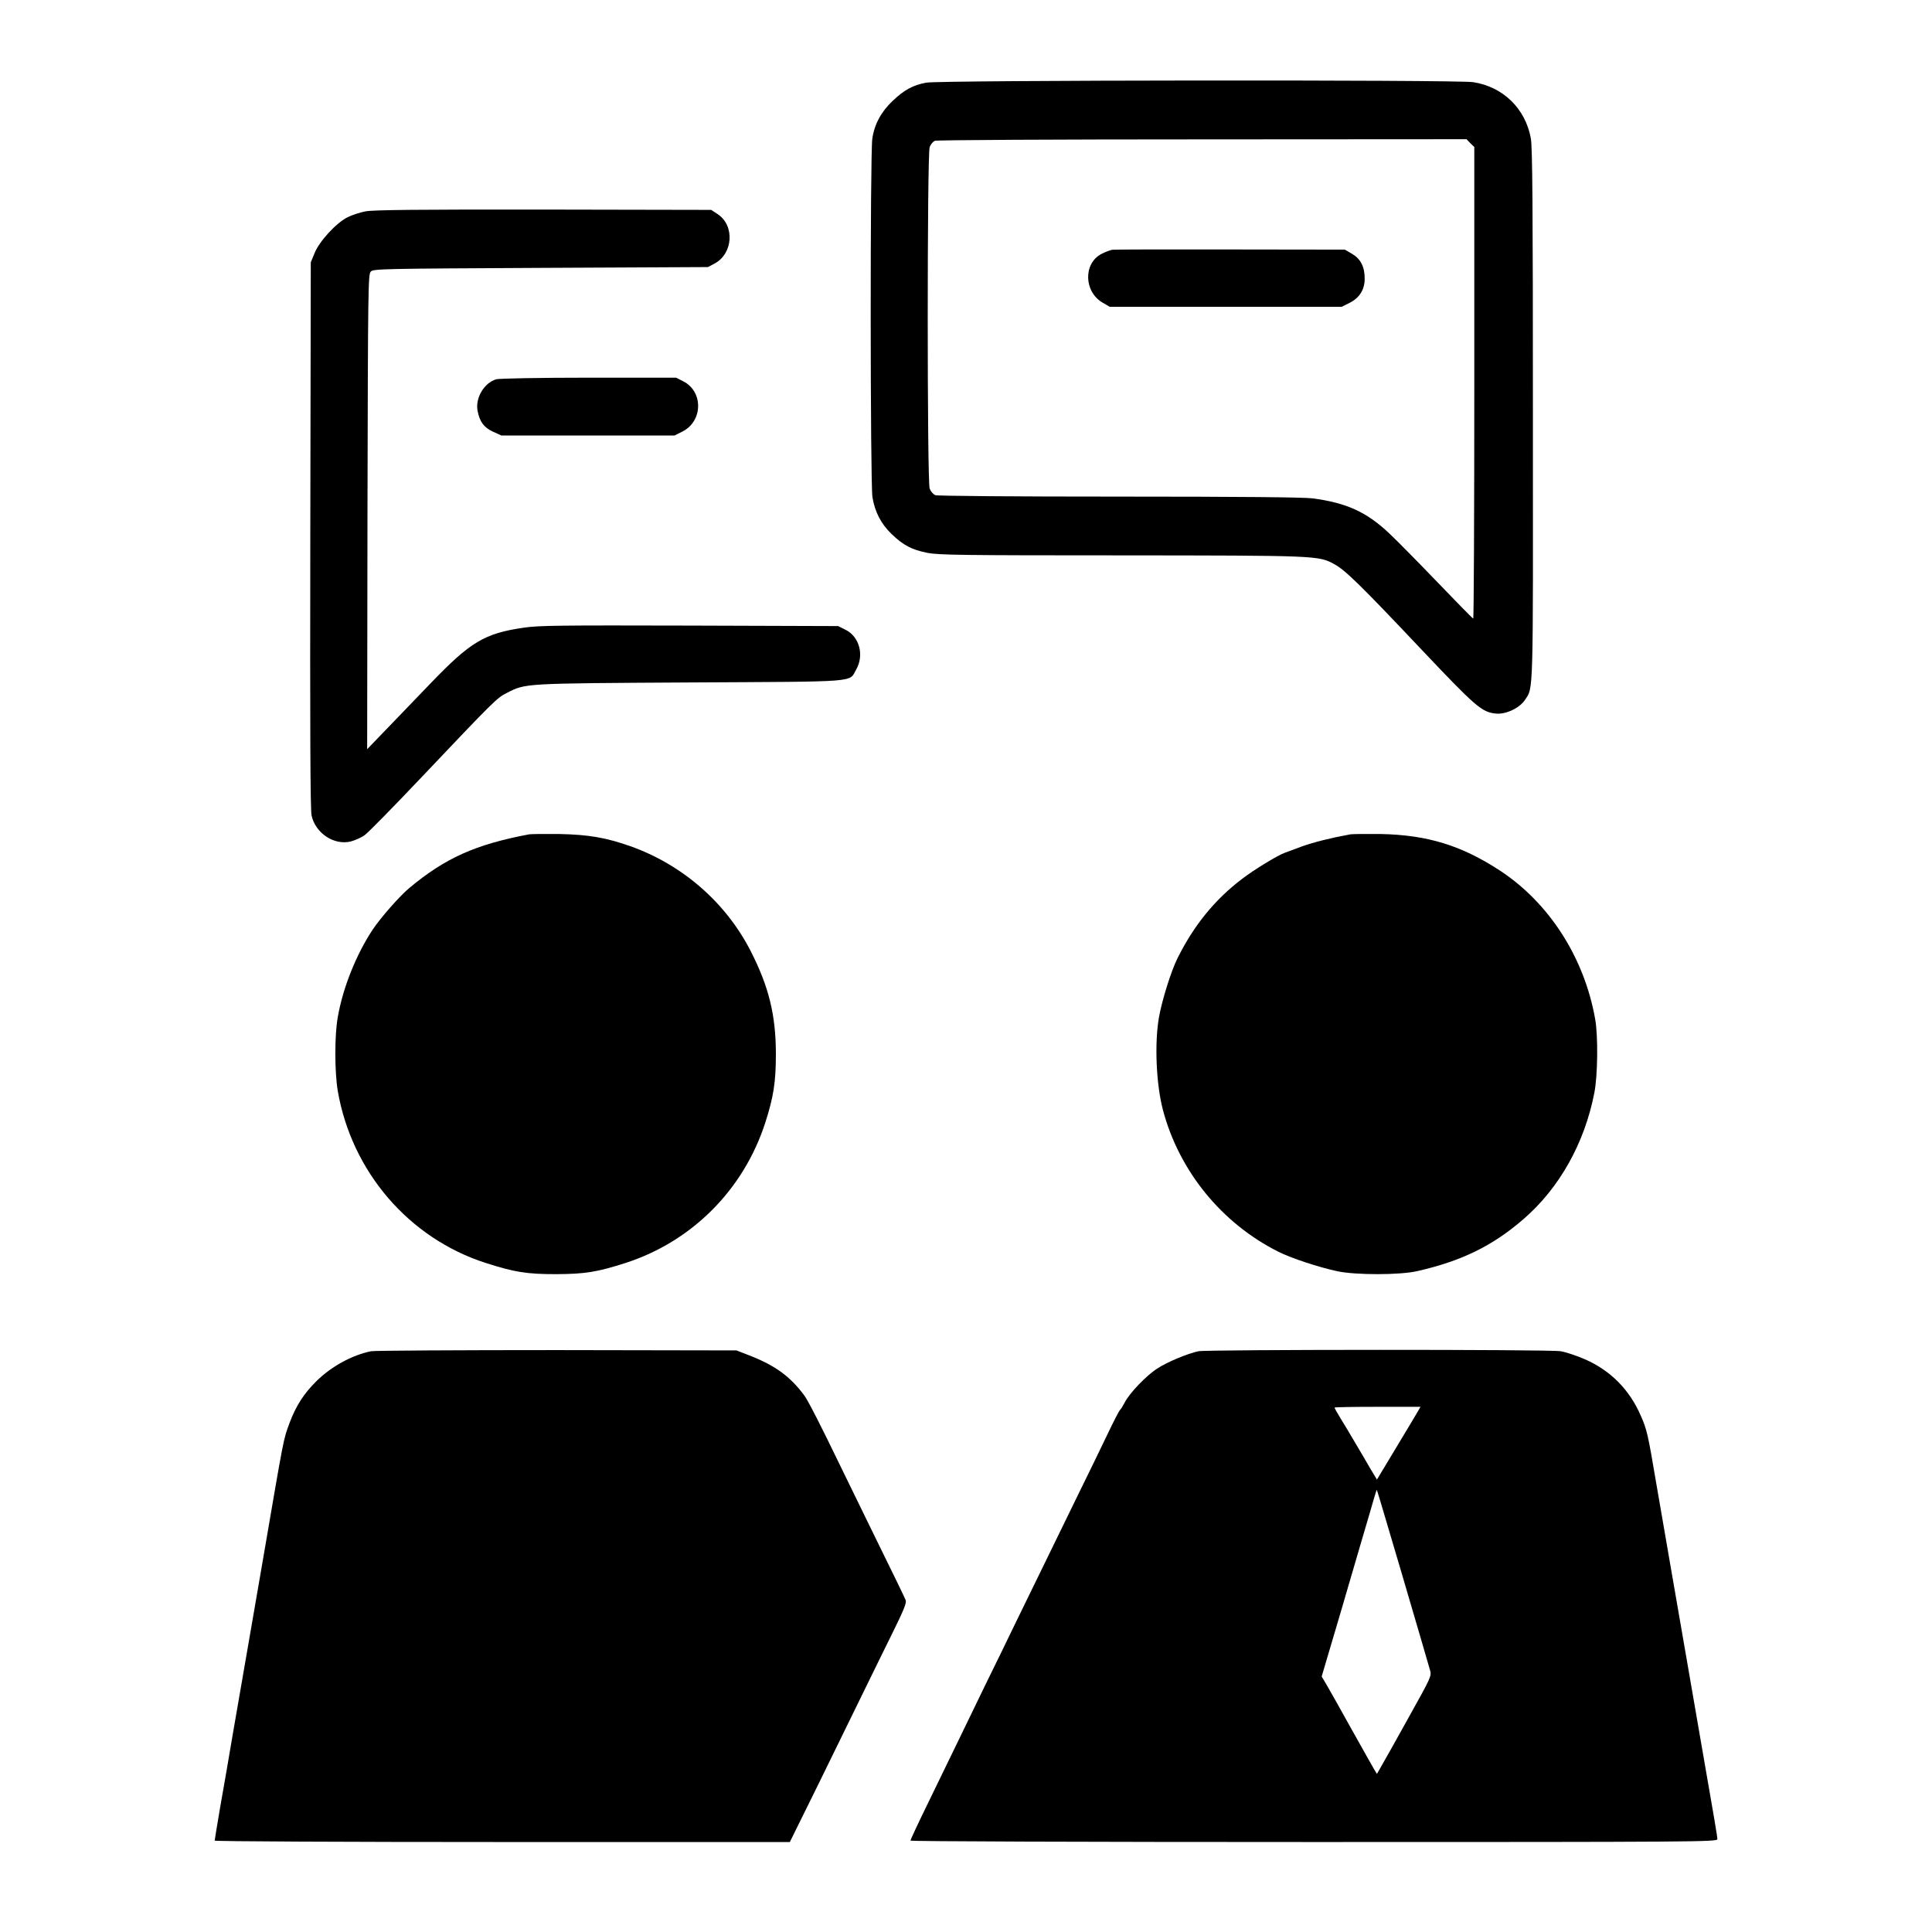
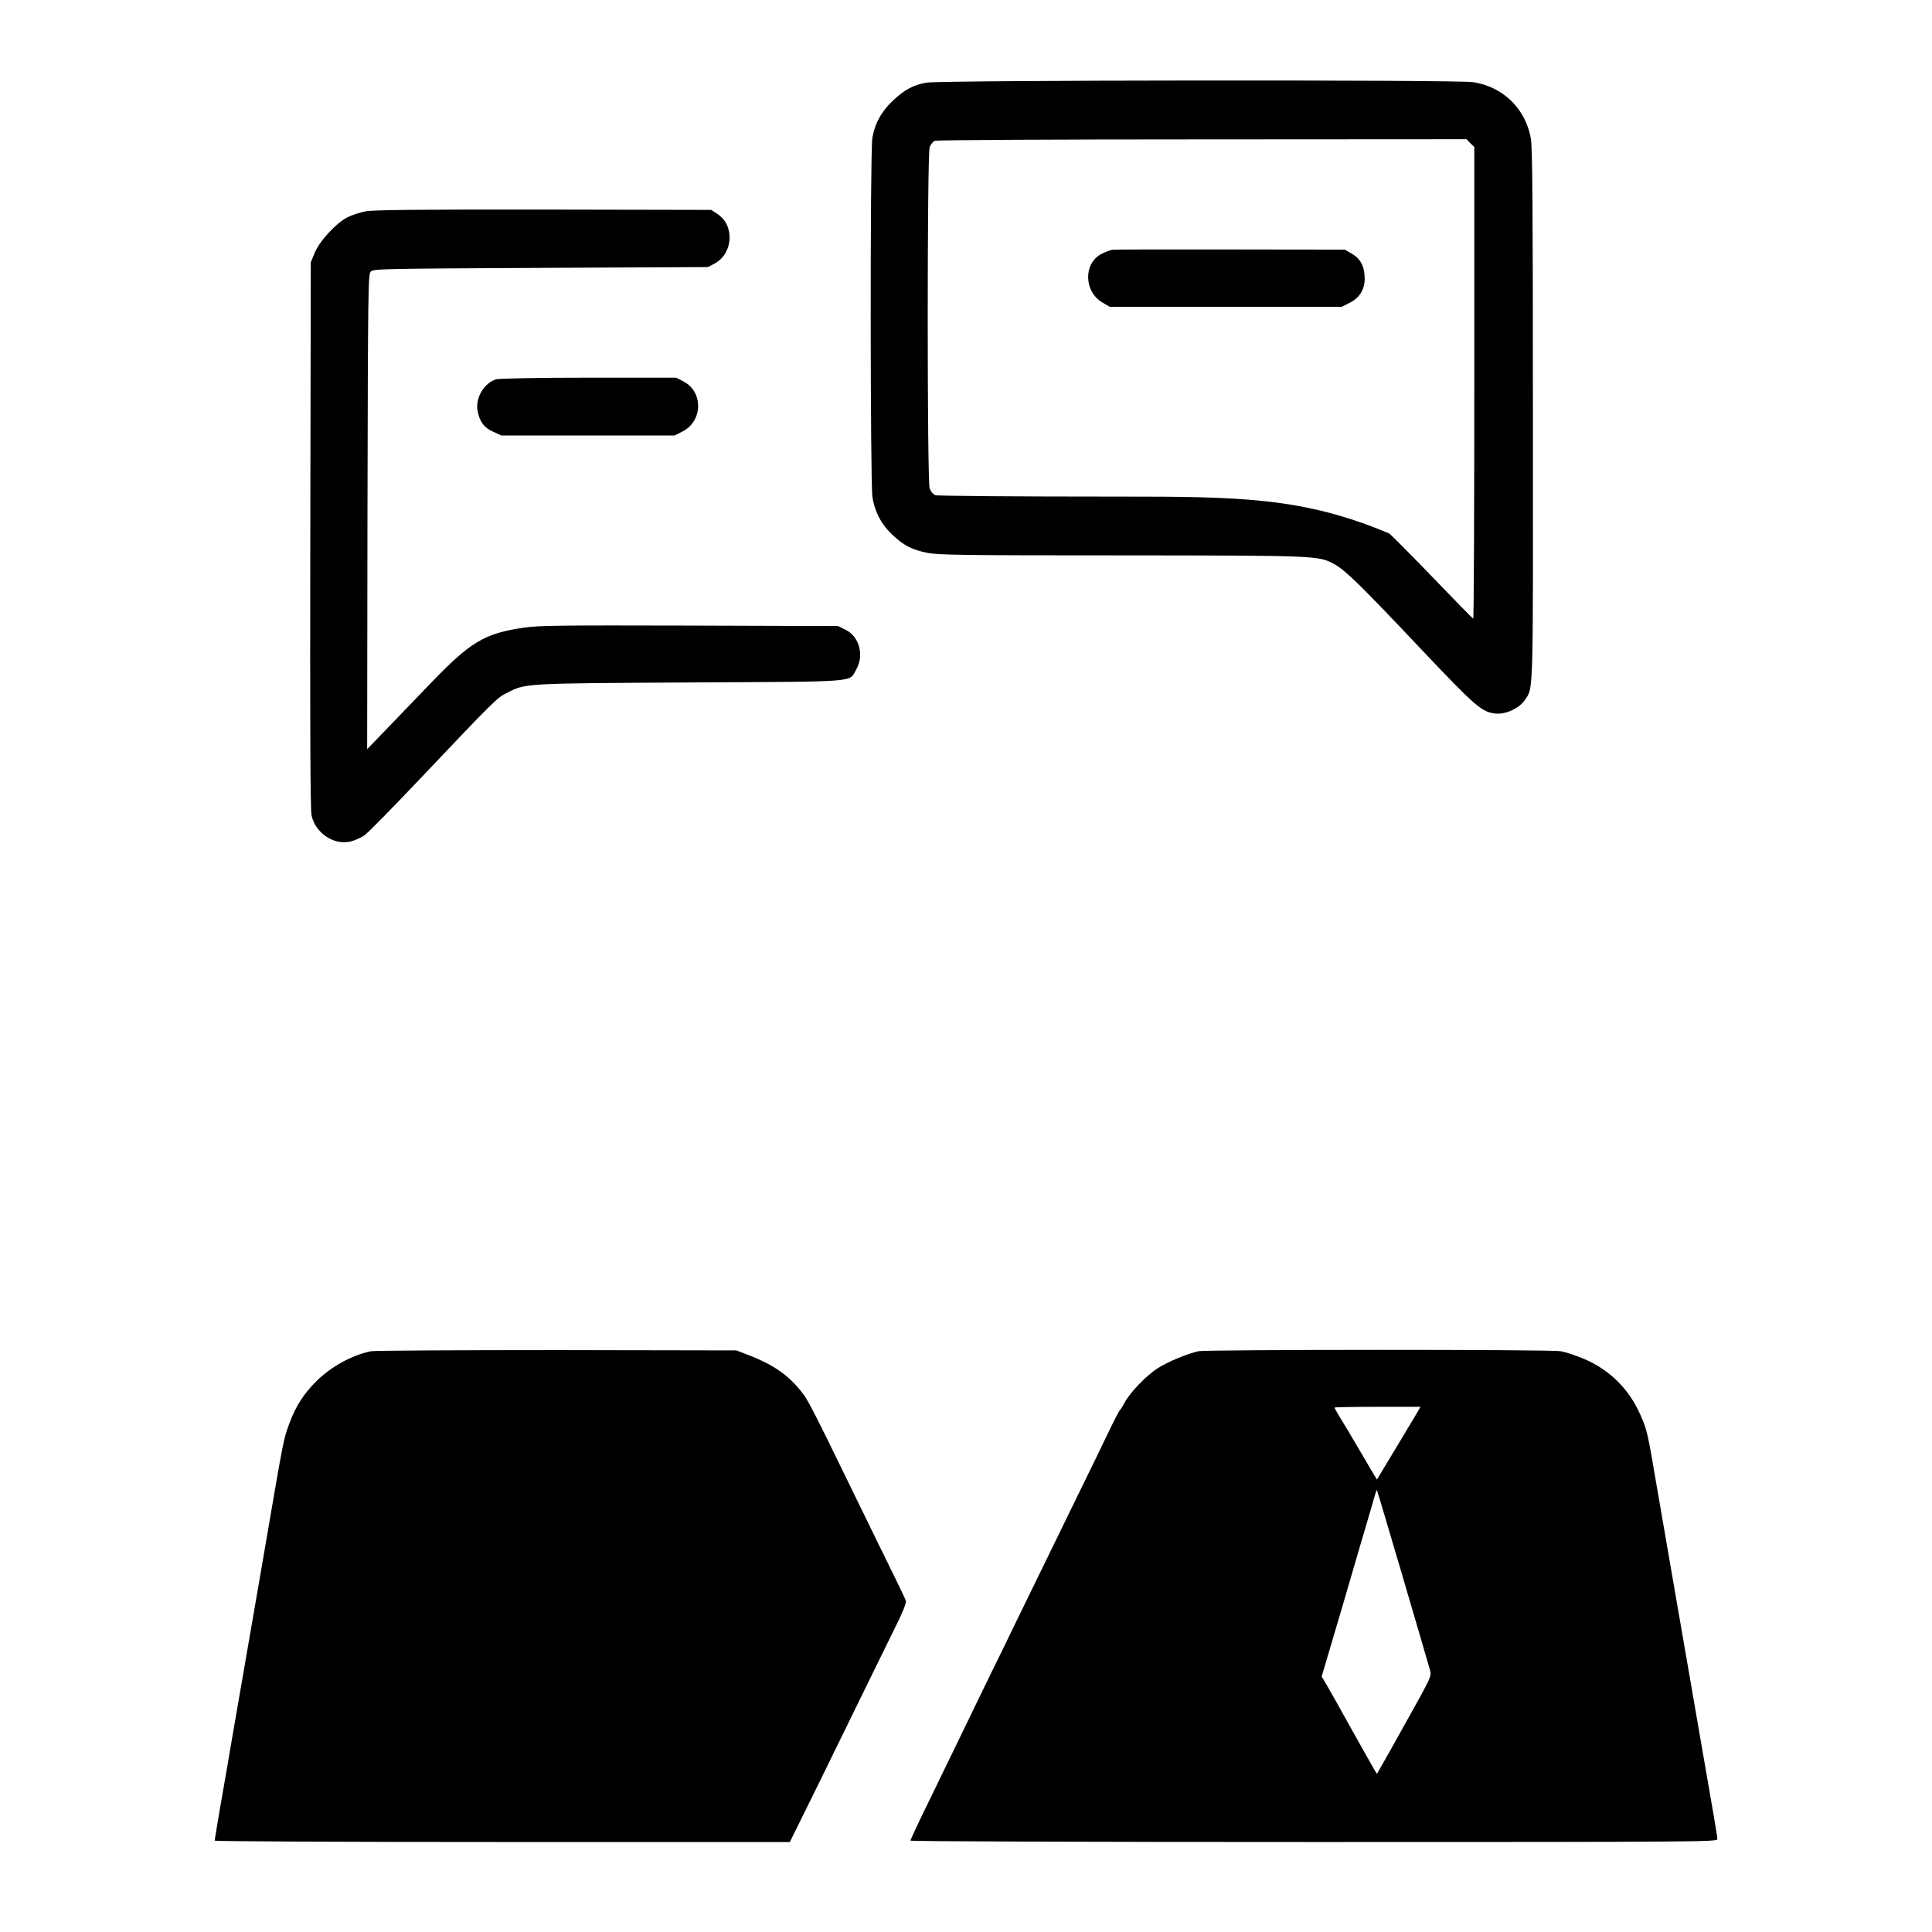
<svg xmlns="http://www.w3.org/2000/svg" width="72" height="72" viewBox="0 0 72 72" fill="none">
-   <path d="M34.52 3.08C34.029 3.169 33.691 3.352 33.259 3.767C32.839 4.163 32.584 4.637 32.508 5.17C32.425 5.756 32.431 17.974 32.513 18.525C32.602 19.075 32.833 19.525 33.23 19.904C33.656 20.318 33.987 20.49 34.556 20.602C34.976 20.685 35.84 20.697 41.778 20.697C49.094 20.703 49.136 20.703 49.722 21.023C50.136 21.248 50.693 21.792 52.93 24.16C55.002 26.35 55.221 26.54 55.748 26.593C56.115 26.629 56.624 26.392 56.826 26.09C57.151 25.599 57.133 26.114 57.127 15.435C57.127 7.698 57.11 5.484 57.05 5.158C56.849 4.045 56.015 3.234 54.902 3.062C54.28 2.968 35.053 2.985 34.52 3.08ZM54.795 5.336L54.943 5.478V14.274C54.943 19.117 54.925 23.065 54.902 23.053C54.872 23.041 54.274 22.432 53.57 21.698C52.859 20.958 52.06 20.147 51.782 19.886C50.935 19.081 50.178 18.738 48.911 18.572C48.579 18.53 46.194 18.507 41.707 18.507C37.723 18.507 34.941 18.483 34.858 18.454C34.775 18.418 34.686 18.317 34.645 18.205C34.55 17.933 34.55 5.756 34.645 5.489C34.68 5.383 34.769 5.276 34.84 5.247C34.905 5.217 39.392 5.194 44.809 5.194L54.653 5.188L54.795 5.336Z" fill="black" />
+   <path d="M34.52 3.08C34.029 3.169 33.691 3.352 33.259 3.767C32.839 4.163 32.584 4.637 32.508 5.17C32.425 5.756 32.431 17.974 32.513 18.525C32.602 19.075 32.833 19.525 33.23 19.904C33.656 20.318 33.987 20.49 34.556 20.602C34.976 20.685 35.84 20.697 41.778 20.697C49.094 20.703 49.136 20.703 49.722 21.023C50.136 21.248 50.693 21.792 52.93 24.16C55.002 26.35 55.221 26.54 55.748 26.593C56.115 26.629 56.624 26.392 56.826 26.09C57.151 25.599 57.133 26.114 57.127 15.435C57.127 7.698 57.11 5.484 57.05 5.158C56.849 4.045 56.015 3.234 54.902 3.062C54.28 2.968 35.053 2.985 34.52 3.08ZM54.795 5.336L54.943 5.478V14.274C54.943 19.117 54.925 23.065 54.902 23.053C54.872 23.041 54.274 22.432 53.57 21.698C52.859 20.958 52.06 20.147 51.782 19.886C48.579 18.53 46.194 18.507 41.707 18.507C37.723 18.507 34.941 18.483 34.858 18.454C34.775 18.418 34.686 18.317 34.645 18.205C34.55 17.933 34.55 5.756 34.645 5.489C34.68 5.383 34.769 5.276 34.84 5.247C34.905 5.217 39.392 5.194 44.809 5.194L54.653 5.188L54.795 5.336Z" fill="black" />
  <path d="M41.446 9.308C41.363 9.326 41.186 9.391 41.05 9.462C40.363 9.818 40.392 10.883 41.103 11.286L41.357 11.434H45.679H50L50.296 11.286C50.663 11.102 50.858 10.794 50.858 10.386C50.858 9.942 50.71 9.652 50.391 9.462L50.118 9.303L45.856 9.297C43.512 9.291 41.529 9.297 41.446 9.308Z" fill="black" />
  <path d="M13.624 7.876C13.411 7.917 13.103 8.018 12.943 8.101C12.517 8.32 11.895 9 11.724 9.432L11.582 9.776L11.564 19.928C11.552 27.221 11.564 30.169 11.611 30.388C11.753 31.051 12.452 31.513 13.073 31.359C13.227 31.317 13.458 31.217 13.576 31.134C13.701 31.051 14.66 30.074 15.708 28.967C18.419 26.108 18.525 26.002 18.887 25.824C19.597 25.463 19.455 25.469 25.7 25.433C32.123 25.398 31.626 25.439 31.91 24.948C32.212 24.415 32.028 23.723 31.507 23.468L31.235 23.332L25.7 23.314C20.917 23.302 20.076 23.308 19.526 23.391C18.052 23.604 17.531 23.918 16.021 25.492C15.631 25.901 14.944 26.611 14.494 27.079L13.683 27.92L13.695 19.076C13.713 10.67 13.719 10.22 13.819 10.119C13.92 10.018 14.275 10.013 20.153 9.983L26.381 9.953L26.629 9.823C27.322 9.45 27.387 8.408 26.748 7.982L26.505 7.822L20.26 7.81C15.572 7.805 13.914 7.822 13.624 7.876Z" fill="black" />
  <path d="M18.496 14.134C18.046 14.264 17.709 14.826 17.797 15.306C17.874 15.714 18.034 15.934 18.372 16.087L18.685 16.23H21.912H25.138L25.434 16.081C26.198 15.697 26.215 14.59 25.463 14.211L25.197 14.075H21.941C20.112 14.075 18.602 14.104 18.496 14.134Z" fill="black" />
-   <path d="M19.721 31.093C17.732 31.466 16.59 31.975 15.246 33.1C14.891 33.395 14.175 34.212 13.884 34.651C13.275 35.574 12.777 36.811 12.588 37.906C12.464 38.593 12.47 39.955 12.588 40.659C13.109 43.666 15.234 46.141 18.093 47.064C19.177 47.413 19.633 47.484 20.728 47.484C21.817 47.478 22.249 47.407 23.32 47.064C25.789 46.265 27.713 44.335 28.518 41.843C28.826 40.89 28.915 40.328 28.915 39.286C28.915 37.835 28.654 36.77 27.973 35.438C27.044 33.626 25.422 32.218 23.48 31.531C22.563 31.211 21.935 31.105 20.846 31.081C20.307 31.075 19.804 31.081 19.721 31.093Z" fill="black" />
-   <path d="M50.326 31.093C49.609 31.223 48.952 31.389 48.538 31.537C48.266 31.637 47.97 31.75 47.869 31.785C47.608 31.88 46.721 32.419 46.294 32.75C45.27 33.526 44.501 34.473 43.885 35.704C43.642 36.189 43.305 37.273 43.192 37.906C43.021 38.877 43.086 40.404 43.34 41.369C43.944 43.642 45.525 45.584 47.632 46.644C48.123 46.892 49.154 47.23 49.852 47.378C50.533 47.52 52.167 47.52 52.812 47.372C54.458 46.999 55.618 46.436 56.772 45.436C58.116 44.276 59.057 42.594 59.418 40.718C59.543 40.079 59.56 38.611 59.448 37.983C59.045 35.692 57.737 33.65 55.896 32.442C54.452 31.501 53.191 31.116 51.45 31.081C50.912 31.075 50.408 31.081 50.326 31.093Z" fill="black" />
  <path d="M13.831 50.356C13.126 50.498 12.357 50.918 11.8 51.463C11.321 51.936 11.031 52.392 10.794 53.02C10.551 53.682 10.605 53.422 9.776 58.258C9.616 59.2 9.362 60.668 9.214 61.514C9.066 62.361 8.829 63.746 8.681 64.593C8.539 65.439 8.326 66.676 8.207 67.339C8.095 68.002 8 68.57 8 68.594C8 68.624 12.825 68.647 18.721 68.647H29.435L30.536 66.416C31.14 65.184 31.868 63.699 32.152 63.113C32.436 62.526 32.928 61.532 33.236 60.904C33.685 59.999 33.792 59.732 33.751 59.632C33.727 59.561 33.265 58.608 32.727 57.519C32.194 56.429 31.59 55.186 31.383 54.766C30.584 53.108 30.122 52.214 29.98 52.013C29.453 51.297 28.89 50.888 27.92 50.51L27.446 50.326L20.757 50.314C17.081 50.314 13.961 50.332 13.831 50.356Z" fill="black" />
  <path d="M44.667 50.356C44.27 50.438 43.495 50.758 43.128 51.001C42.714 51.267 42.092 51.918 41.914 52.268C41.843 52.404 41.766 52.528 41.737 52.546C41.713 52.564 41.506 52.96 41.281 53.434C41.056 53.907 40.588 54.866 40.245 55.565C39.511 57.069 38.617 58.904 37.877 60.419C37.587 61.023 37.066 62.089 36.723 62.787C36.385 63.486 35.924 64.433 35.705 64.888C35.486 65.344 34.994 66.351 34.615 67.132C34.236 67.907 33.929 68.565 33.929 68.594C33.929 68.624 40.411 68.647 48.965 68.647C63.243 68.647 64.001 68.641 64.001 68.541C64.001 68.44 63.906 67.878 63.349 64.681C63.184 63.722 62.941 62.337 62.817 61.603C62.692 60.869 62.45 59.484 62.284 58.525C62.118 57.566 61.864 56.098 61.722 55.269C61.408 53.404 61.372 53.274 61.147 52.759C60.727 51.788 60.023 51.078 59.07 50.658C58.756 50.521 58.342 50.385 58.158 50.356C57.738 50.285 45.016 50.291 44.667 50.356ZM52.86 52.564C52.818 52.641 52.451 53.25 52.049 53.919L51.315 55.139L51.078 54.748C50.954 54.529 50.699 54.097 50.516 53.789C50.338 53.481 50.084 53.061 49.959 52.86C49.835 52.658 49.734 52.475 49.734 52.457C49.734 52.439 50.456 52.428 51.333 52.428H52.937L52.86 52.564ZM51.469 56.038C51.552 56.317 51.759 57.009 51.925 57.578C52.096 58.146 52.333 58.957 52.457 59.383C52.582 59.803 52.807 60.579 52.961 61.1C53.114 61.621 53.262 62.142 53.298 62.26C53.351 62.461 53.322 62.526 52.528 63.947C52.078 64.758 51.623 65.575 51.51 65.765L51.315 66.108L51.202 65.924C51.143 65.818 50.758 65.143 50.356 64.421C49.953 63.693 49.539 62.959 49.438 62.787L49.255 62.479L49.503 61.639C49.639 61.183 49.799 60.632 49.864 60.419C49.93 60.206 50.095 59.632 50.237 59.146C50.38 58.655 50.634 57.791 50.8 57.222C50.971 56.654 51.149 56.033 51.202 55.849C51.256 55.66 51.303 55.518 51.309 55.523C51.315 55.529 51.386 55.76 51.469 56.038Z" fill="black" />
</svg>